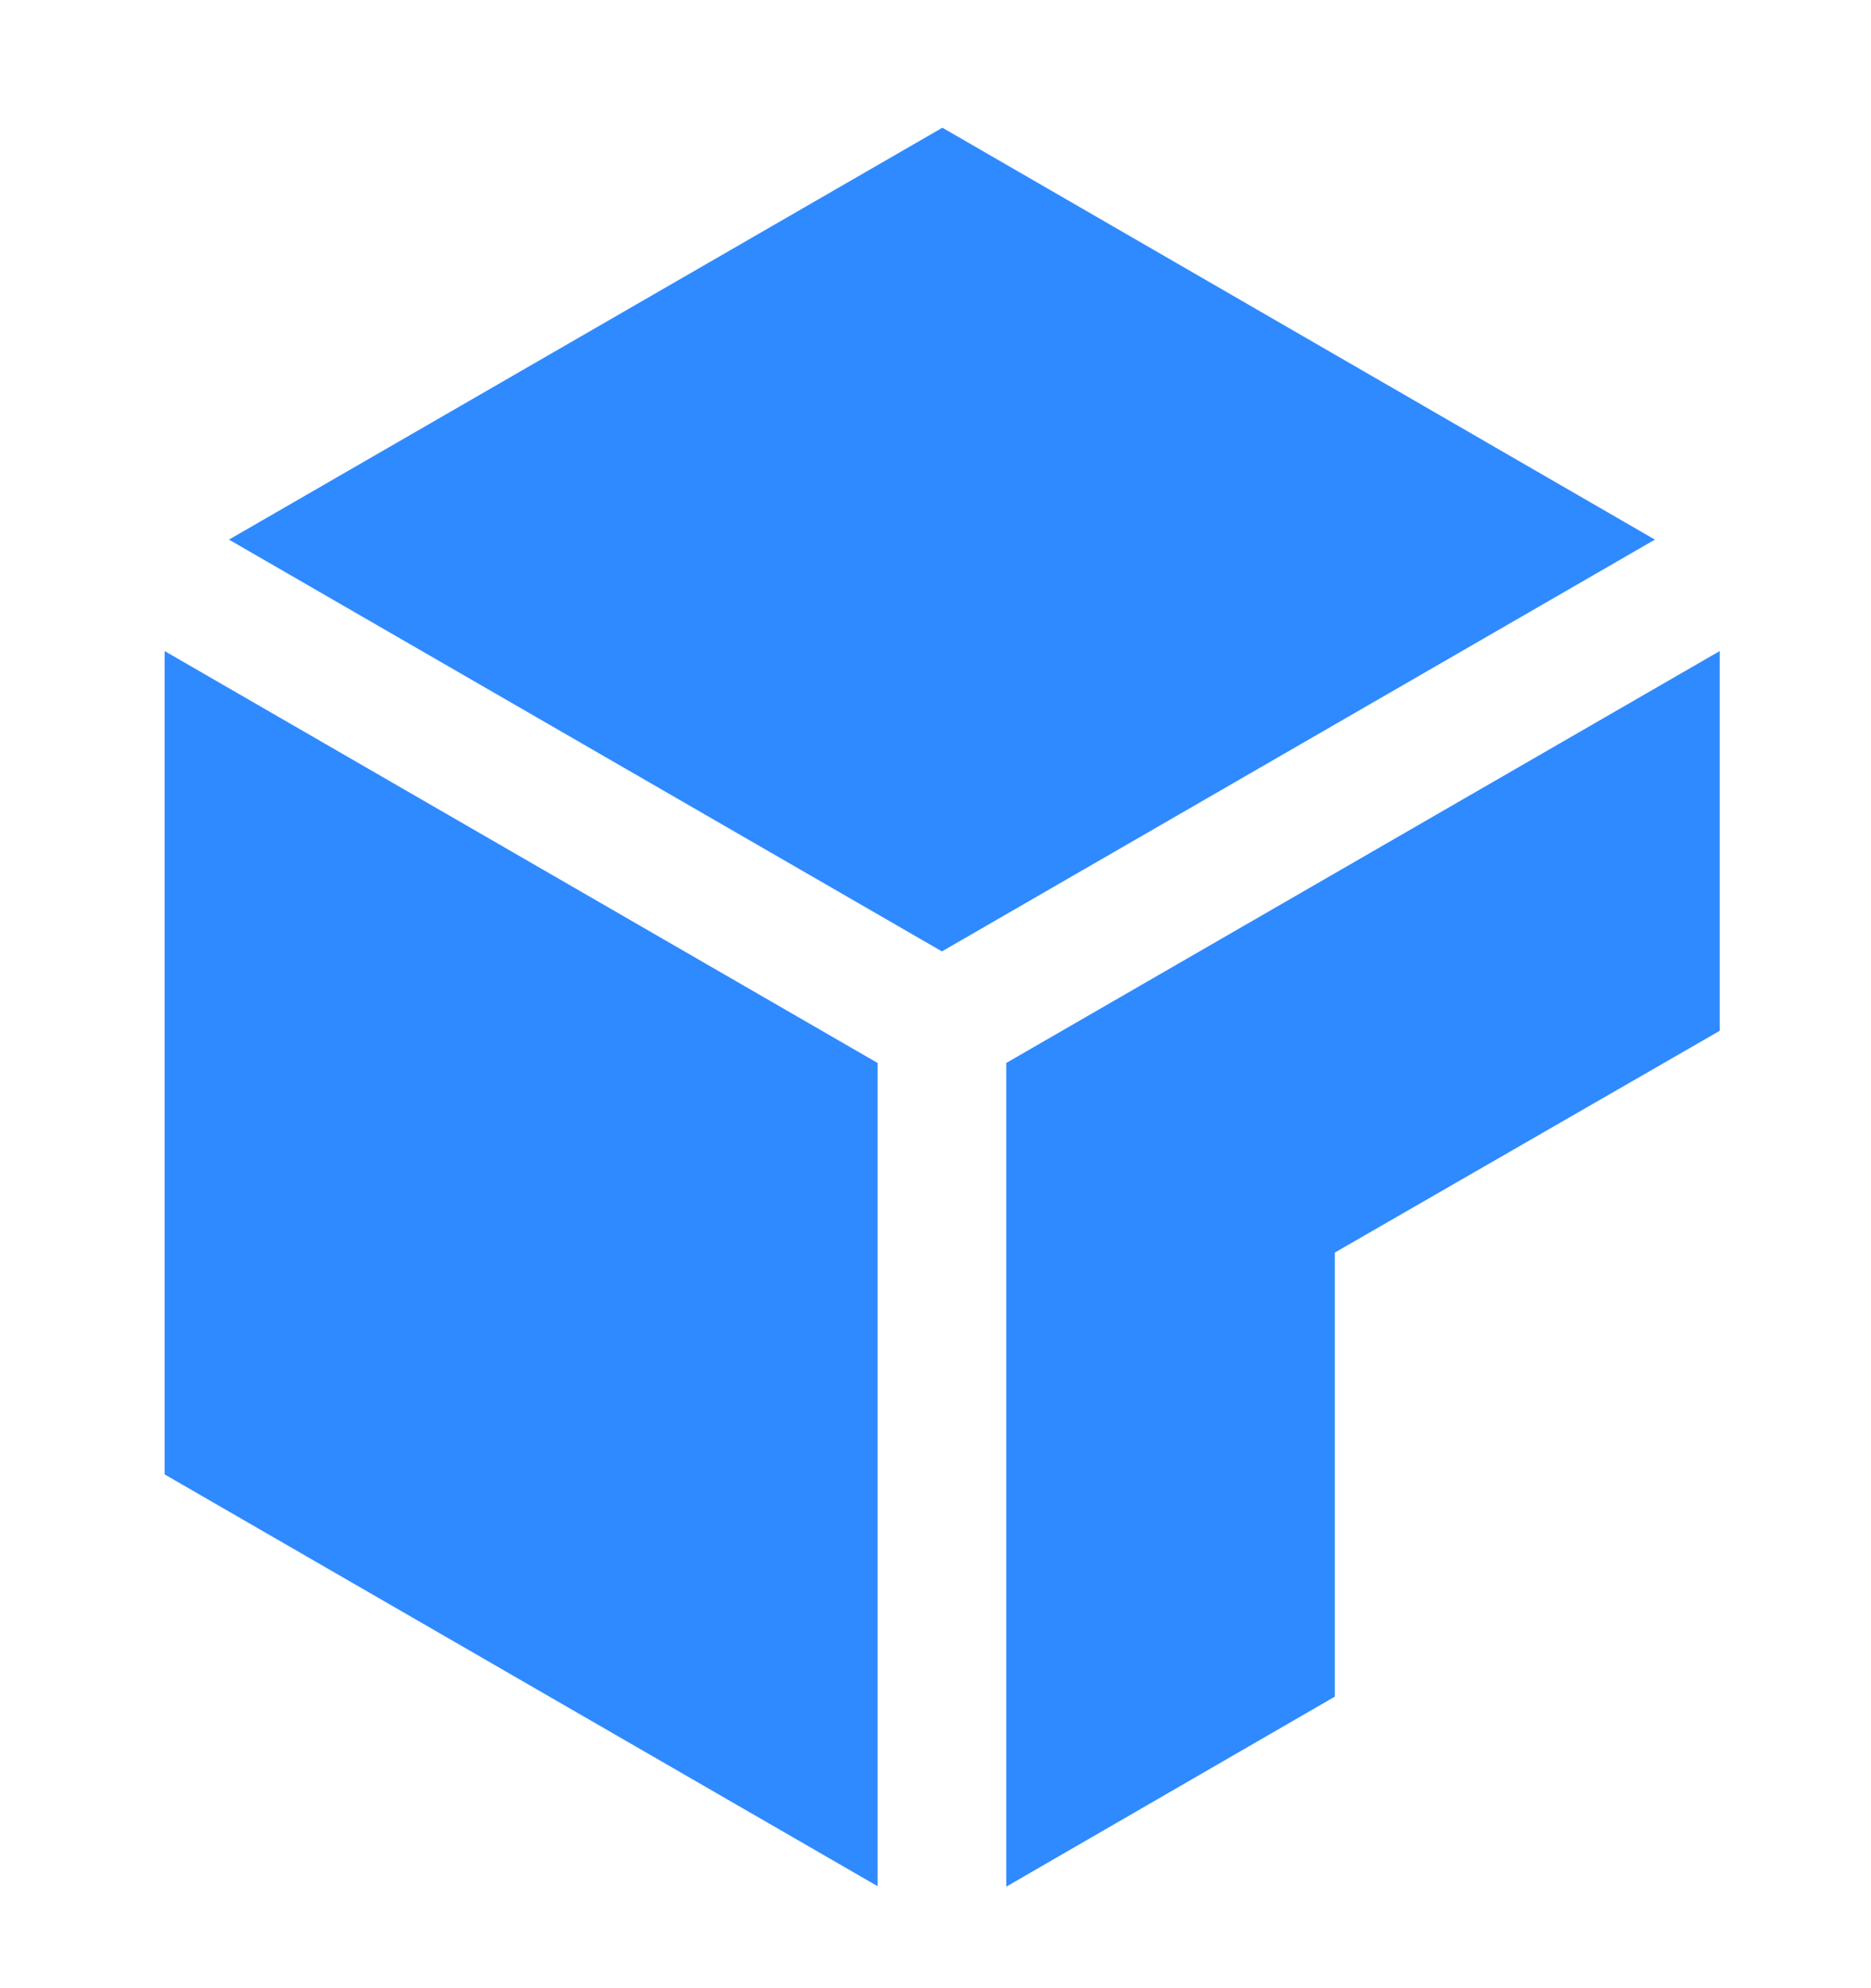
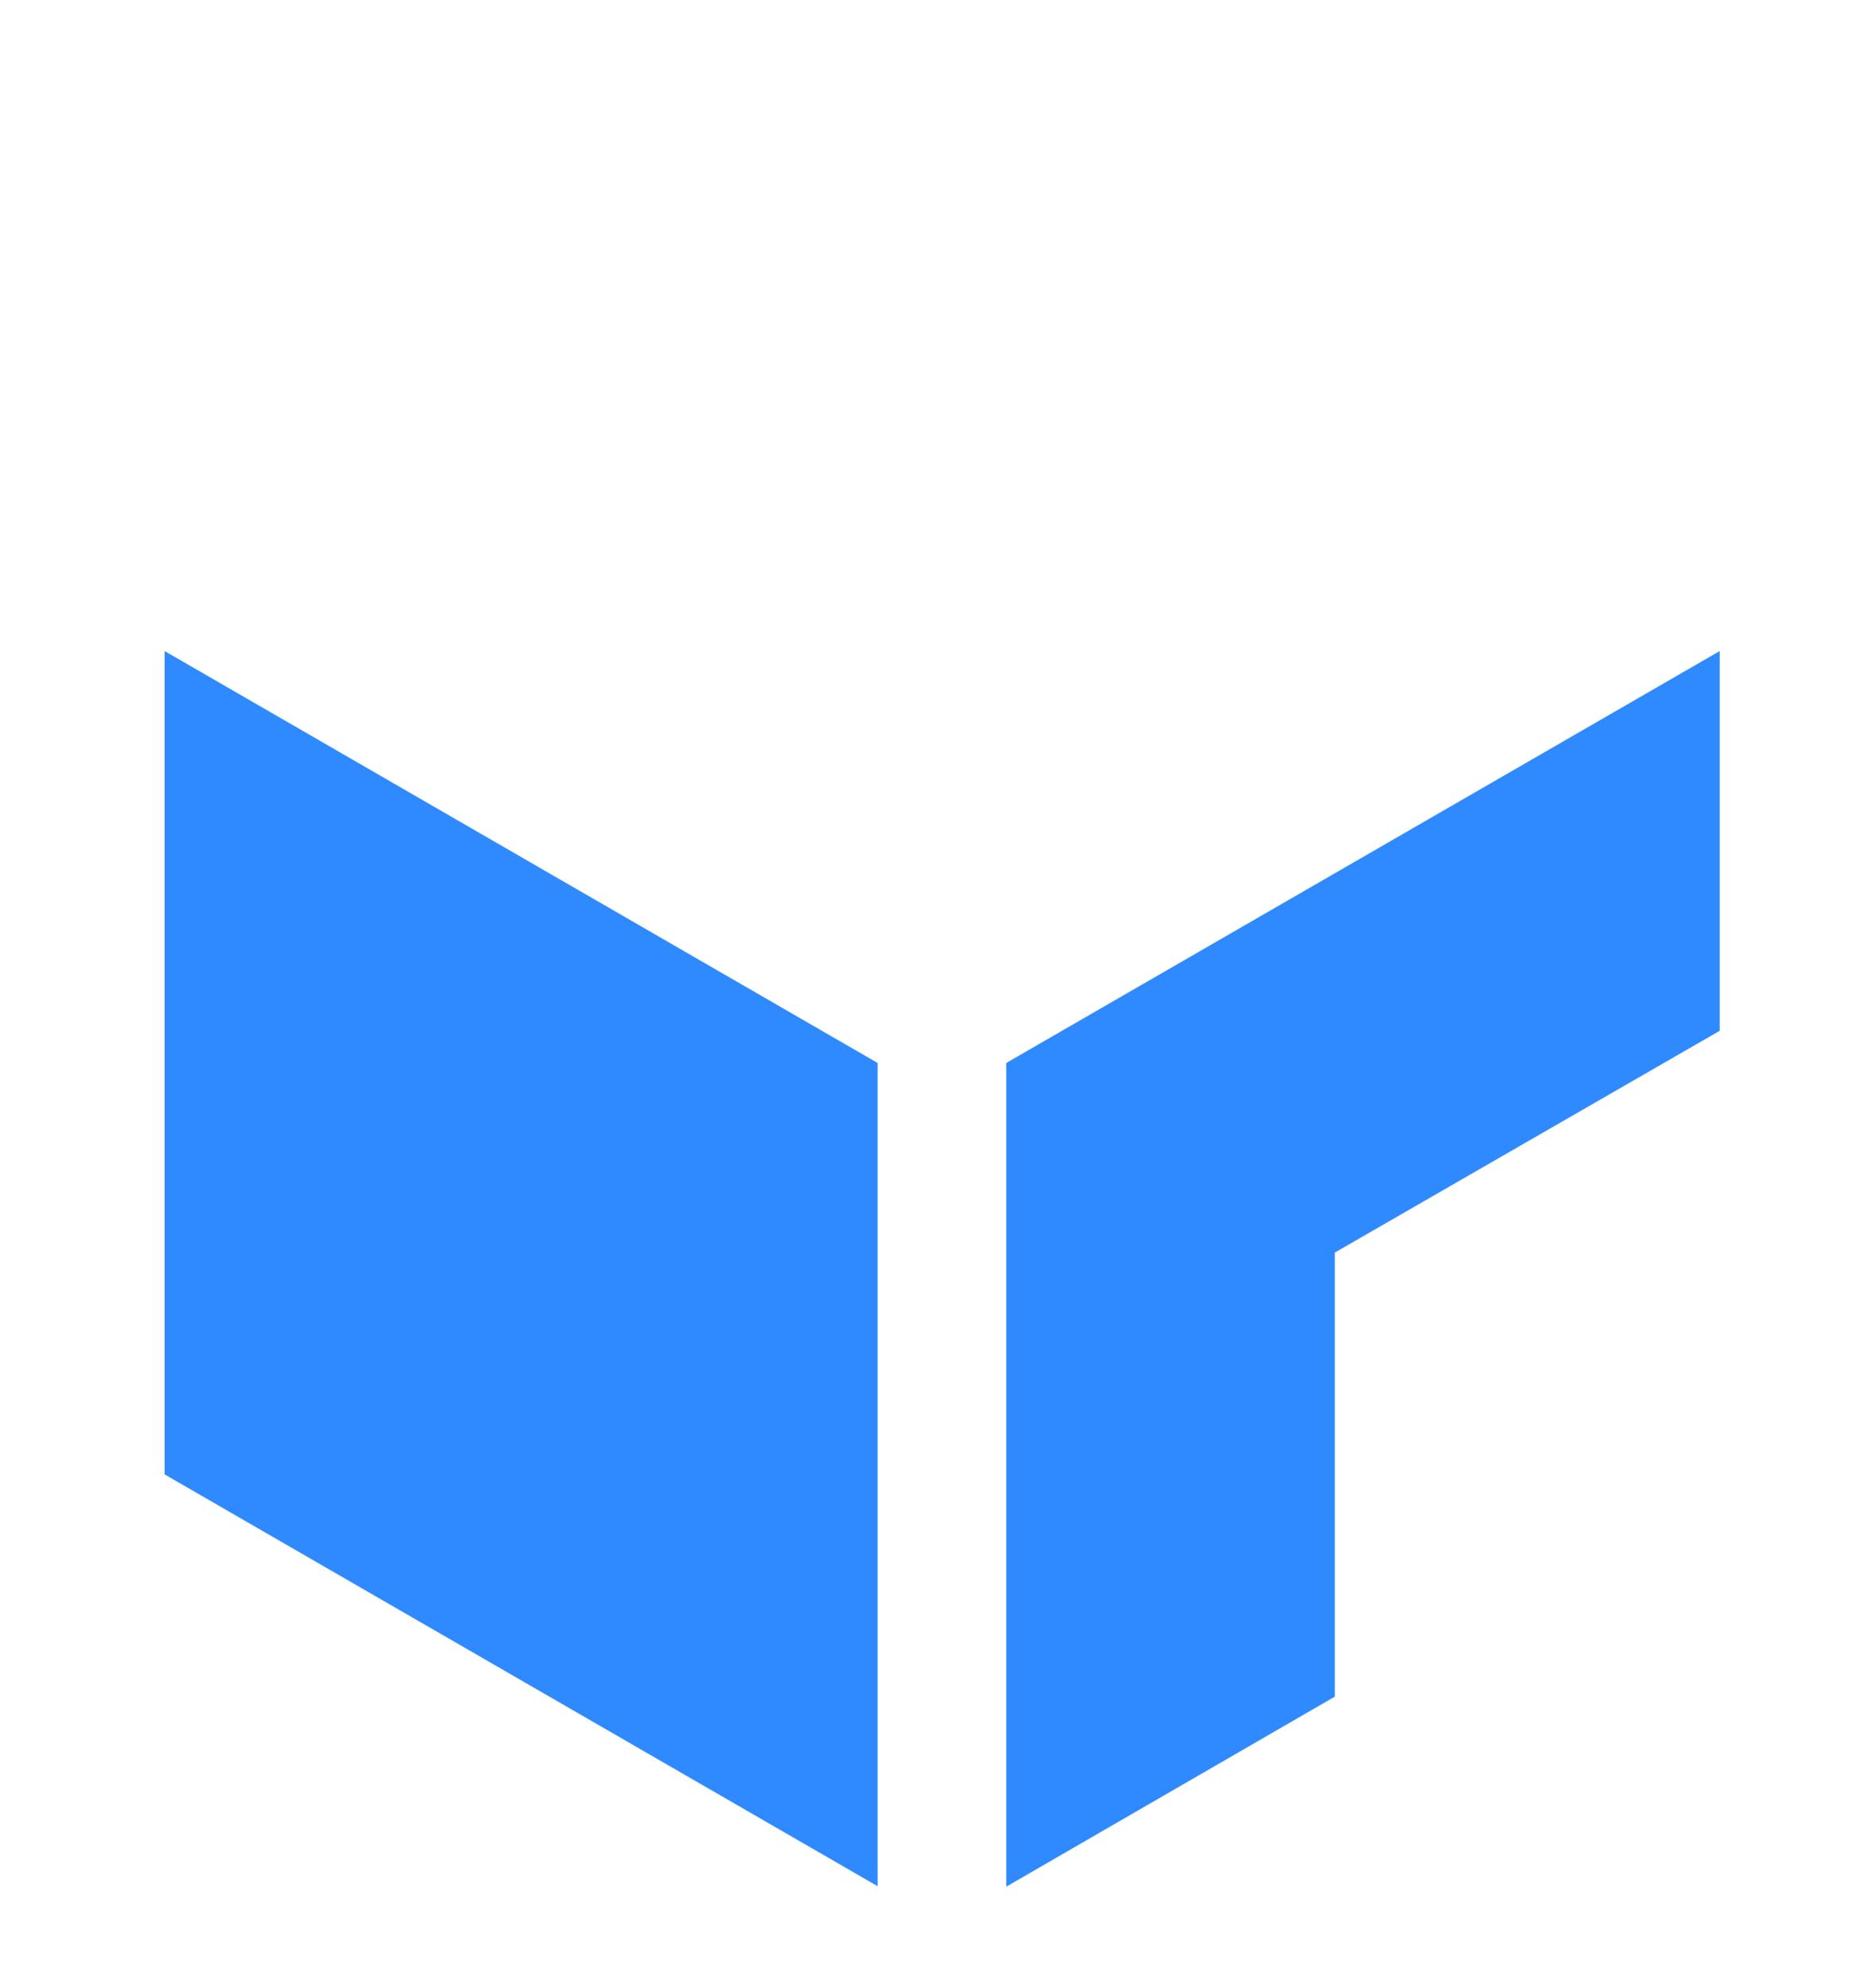
<svg xmlns="http://www.w3.org/2000/svg" width="16" height="17" viewBox="0 0 16 17" fill="none">
  <g clip-path="url(#clip0_1243_12363)">
    <path d="M7.505 9.089L1.408 5.567V12.607L7.505 16.128V9.089Z" fill="#2F8AFF" />
-     <path d="M8.055 8.135L14.152 4.614L8.059 1.092L1.958 4.614L8.055 8.135Z" fill="#2F8AFF" />
    <path d="M14.706 5.567L8.605 9.089V16.132L11.415 14.507V10.71L14.706 8.814V5.567Z" fill="#2F8AFF" />
  </g>
  <defs>
    <clipPath id="clip0_1243_12363">
      <rect width="16" height="16" fill="white" transform="translate(0 0.5)" />
    </clipPath>
  </defs>
</svg>